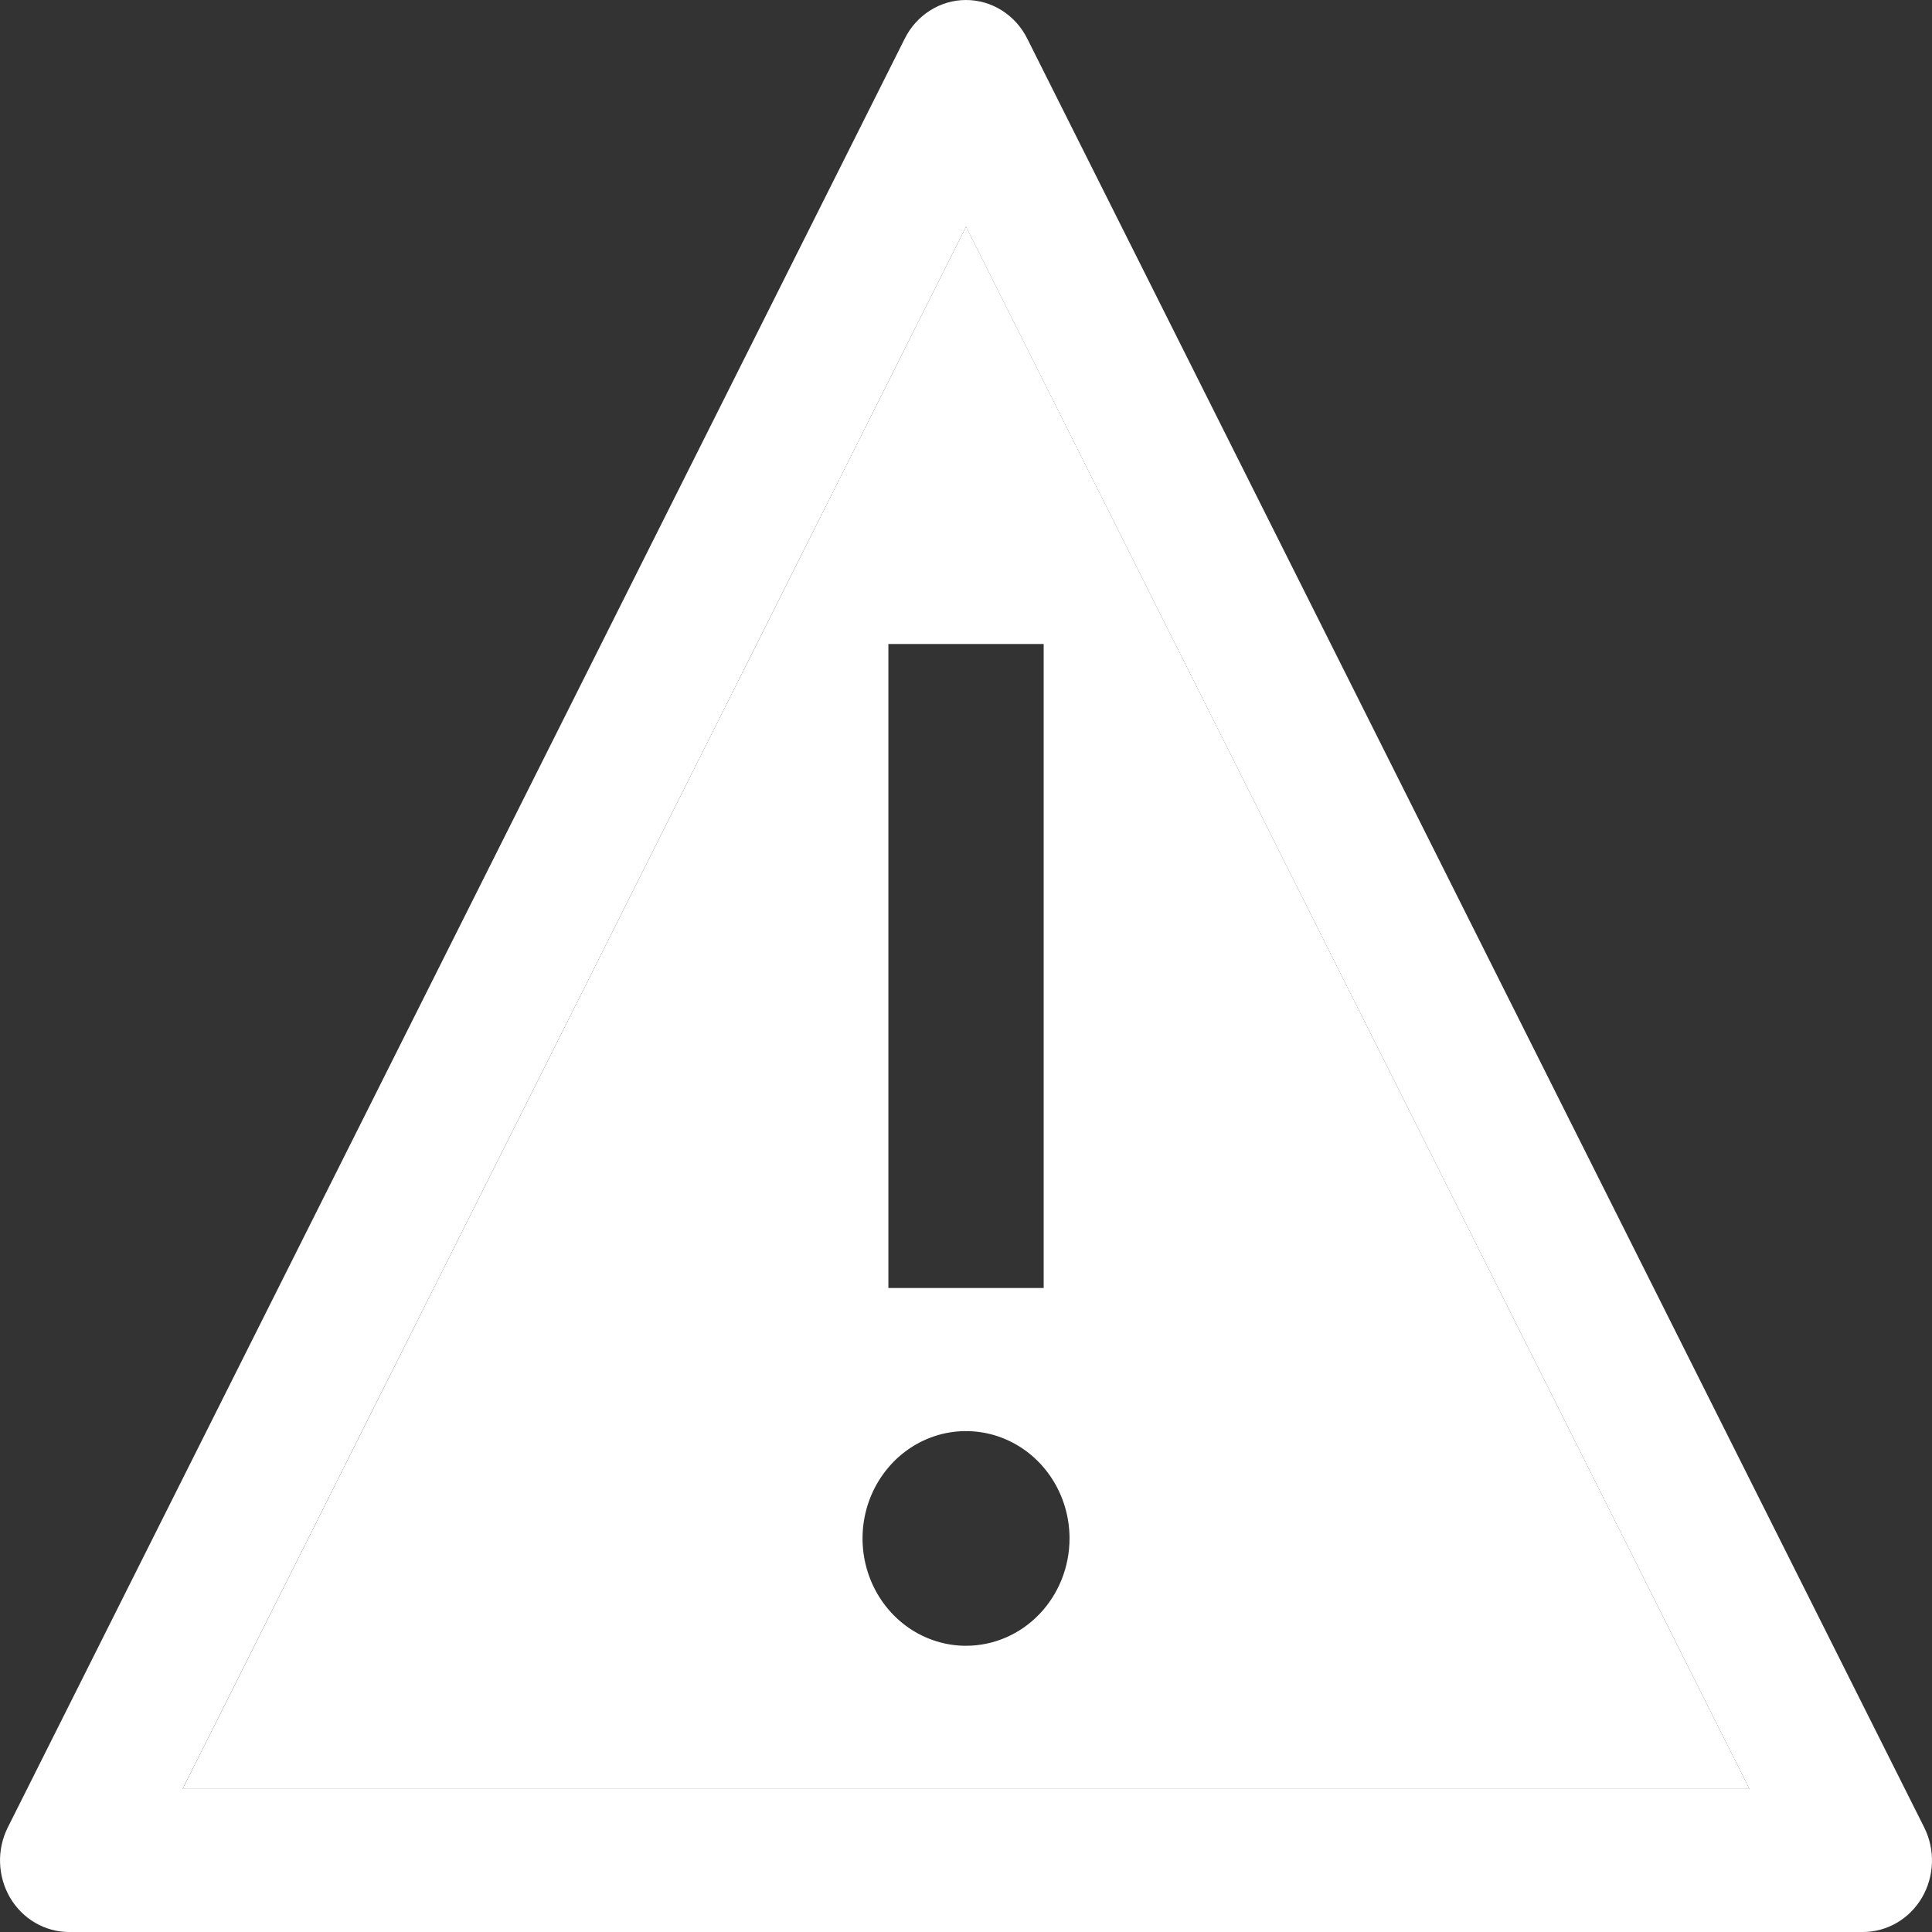
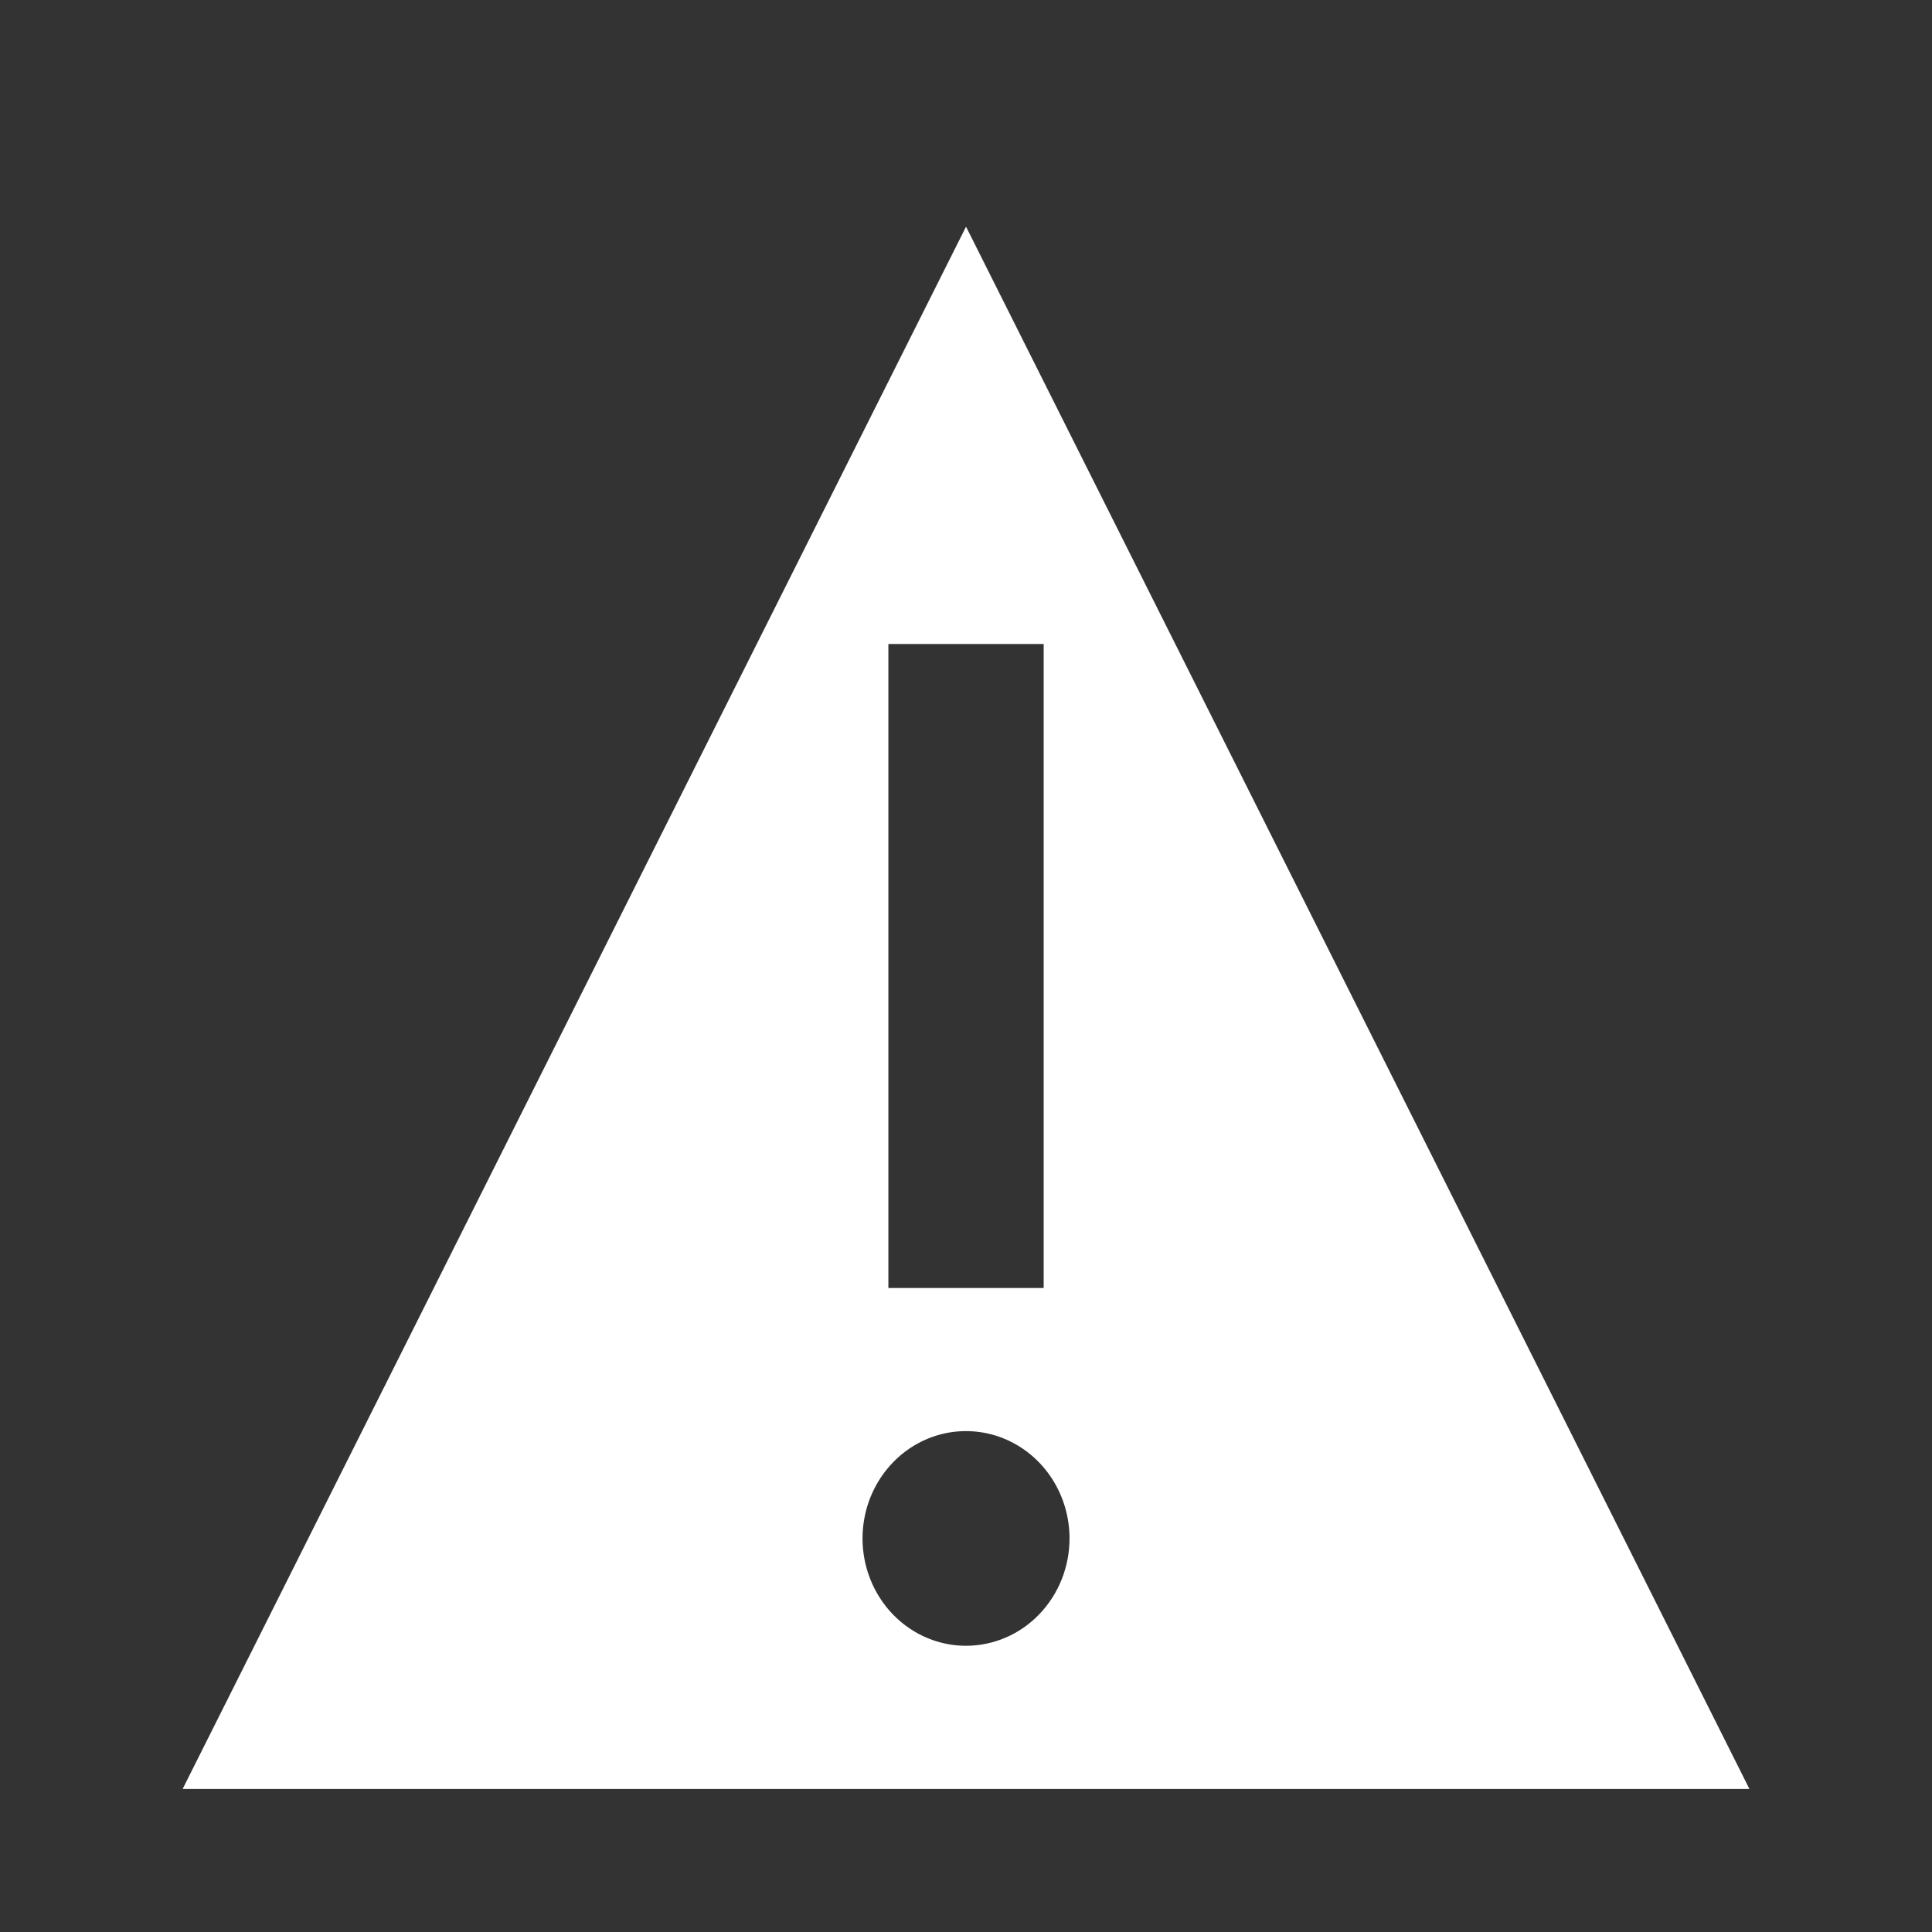
<svg xmlns="http://www.w3.org/2000/svg" width="34" height="34" viewBox="0 0 34 34" fill="none">
  <rect x="0" y="0" width="34" height="34" fill="#333333" stroke="none" />
  <path d="M17.003 3.994H16.998L3.217 31.477L3.219 31.482H30.782L30.784 31.477L17.003 3.994ZM15.634 11.333H18.367V22.667H15.634V11.333ZM17 28.963C16.64 28.963 16.288 28.852 15.989 28.645C15.689 28.437 15.456 28.142 15.318 27.797C15.18 27.452 15.144 27.072 15.214 26.706C15.284 26.339 15.458 26.003 15.713 25.738C15.967 25.474 16.292 25.294 16.645 25.221C16.998 25.149 17.365 25.186 17.698 25.329C18.03 25.472 18.315 25.714 18.515 26.025C18.715 26.335 18.822 26.701 18.822 27.074C18.822 27.575 18.63 28.055 18.288 28.41C17.947 28.764 17.484 28.963 17 28.963Z" fill="white" />
-   <path d="M32.786 34H1.214C1.006 34 0.801 33.944 0.619 33.838C0.437 33.732 0.285 33.579 0.176 33.394C0.068 33.209 0.008 32.998 0.001 32.782C-0.006 32.566 0.041 32.352 0.137 32.16L15.923 0.678C16.025 0.474 16.18 0.302 16.37 0.183C16.56 0.063 16.778 0 17 0C17.222 0 17.44 0.063 17.63 0.183C17.82 0.302 17.975 0.474 18.077 0.678L33.863 32.16C33.959 32.352 34.006 32.566 33.999 32.782C33.992 32.998 33.932 33.209 33.824 33.394C33.715 33.579 33.563 33.732 33.381 33.838C33.199 33.944 32.994 34 32.786 34ZM3.219 31.482H30.781L30.784 31.477L17.002 3.994H16.998L3.216 31.477L3.219 31.482Z" fill="white" />
</svg>